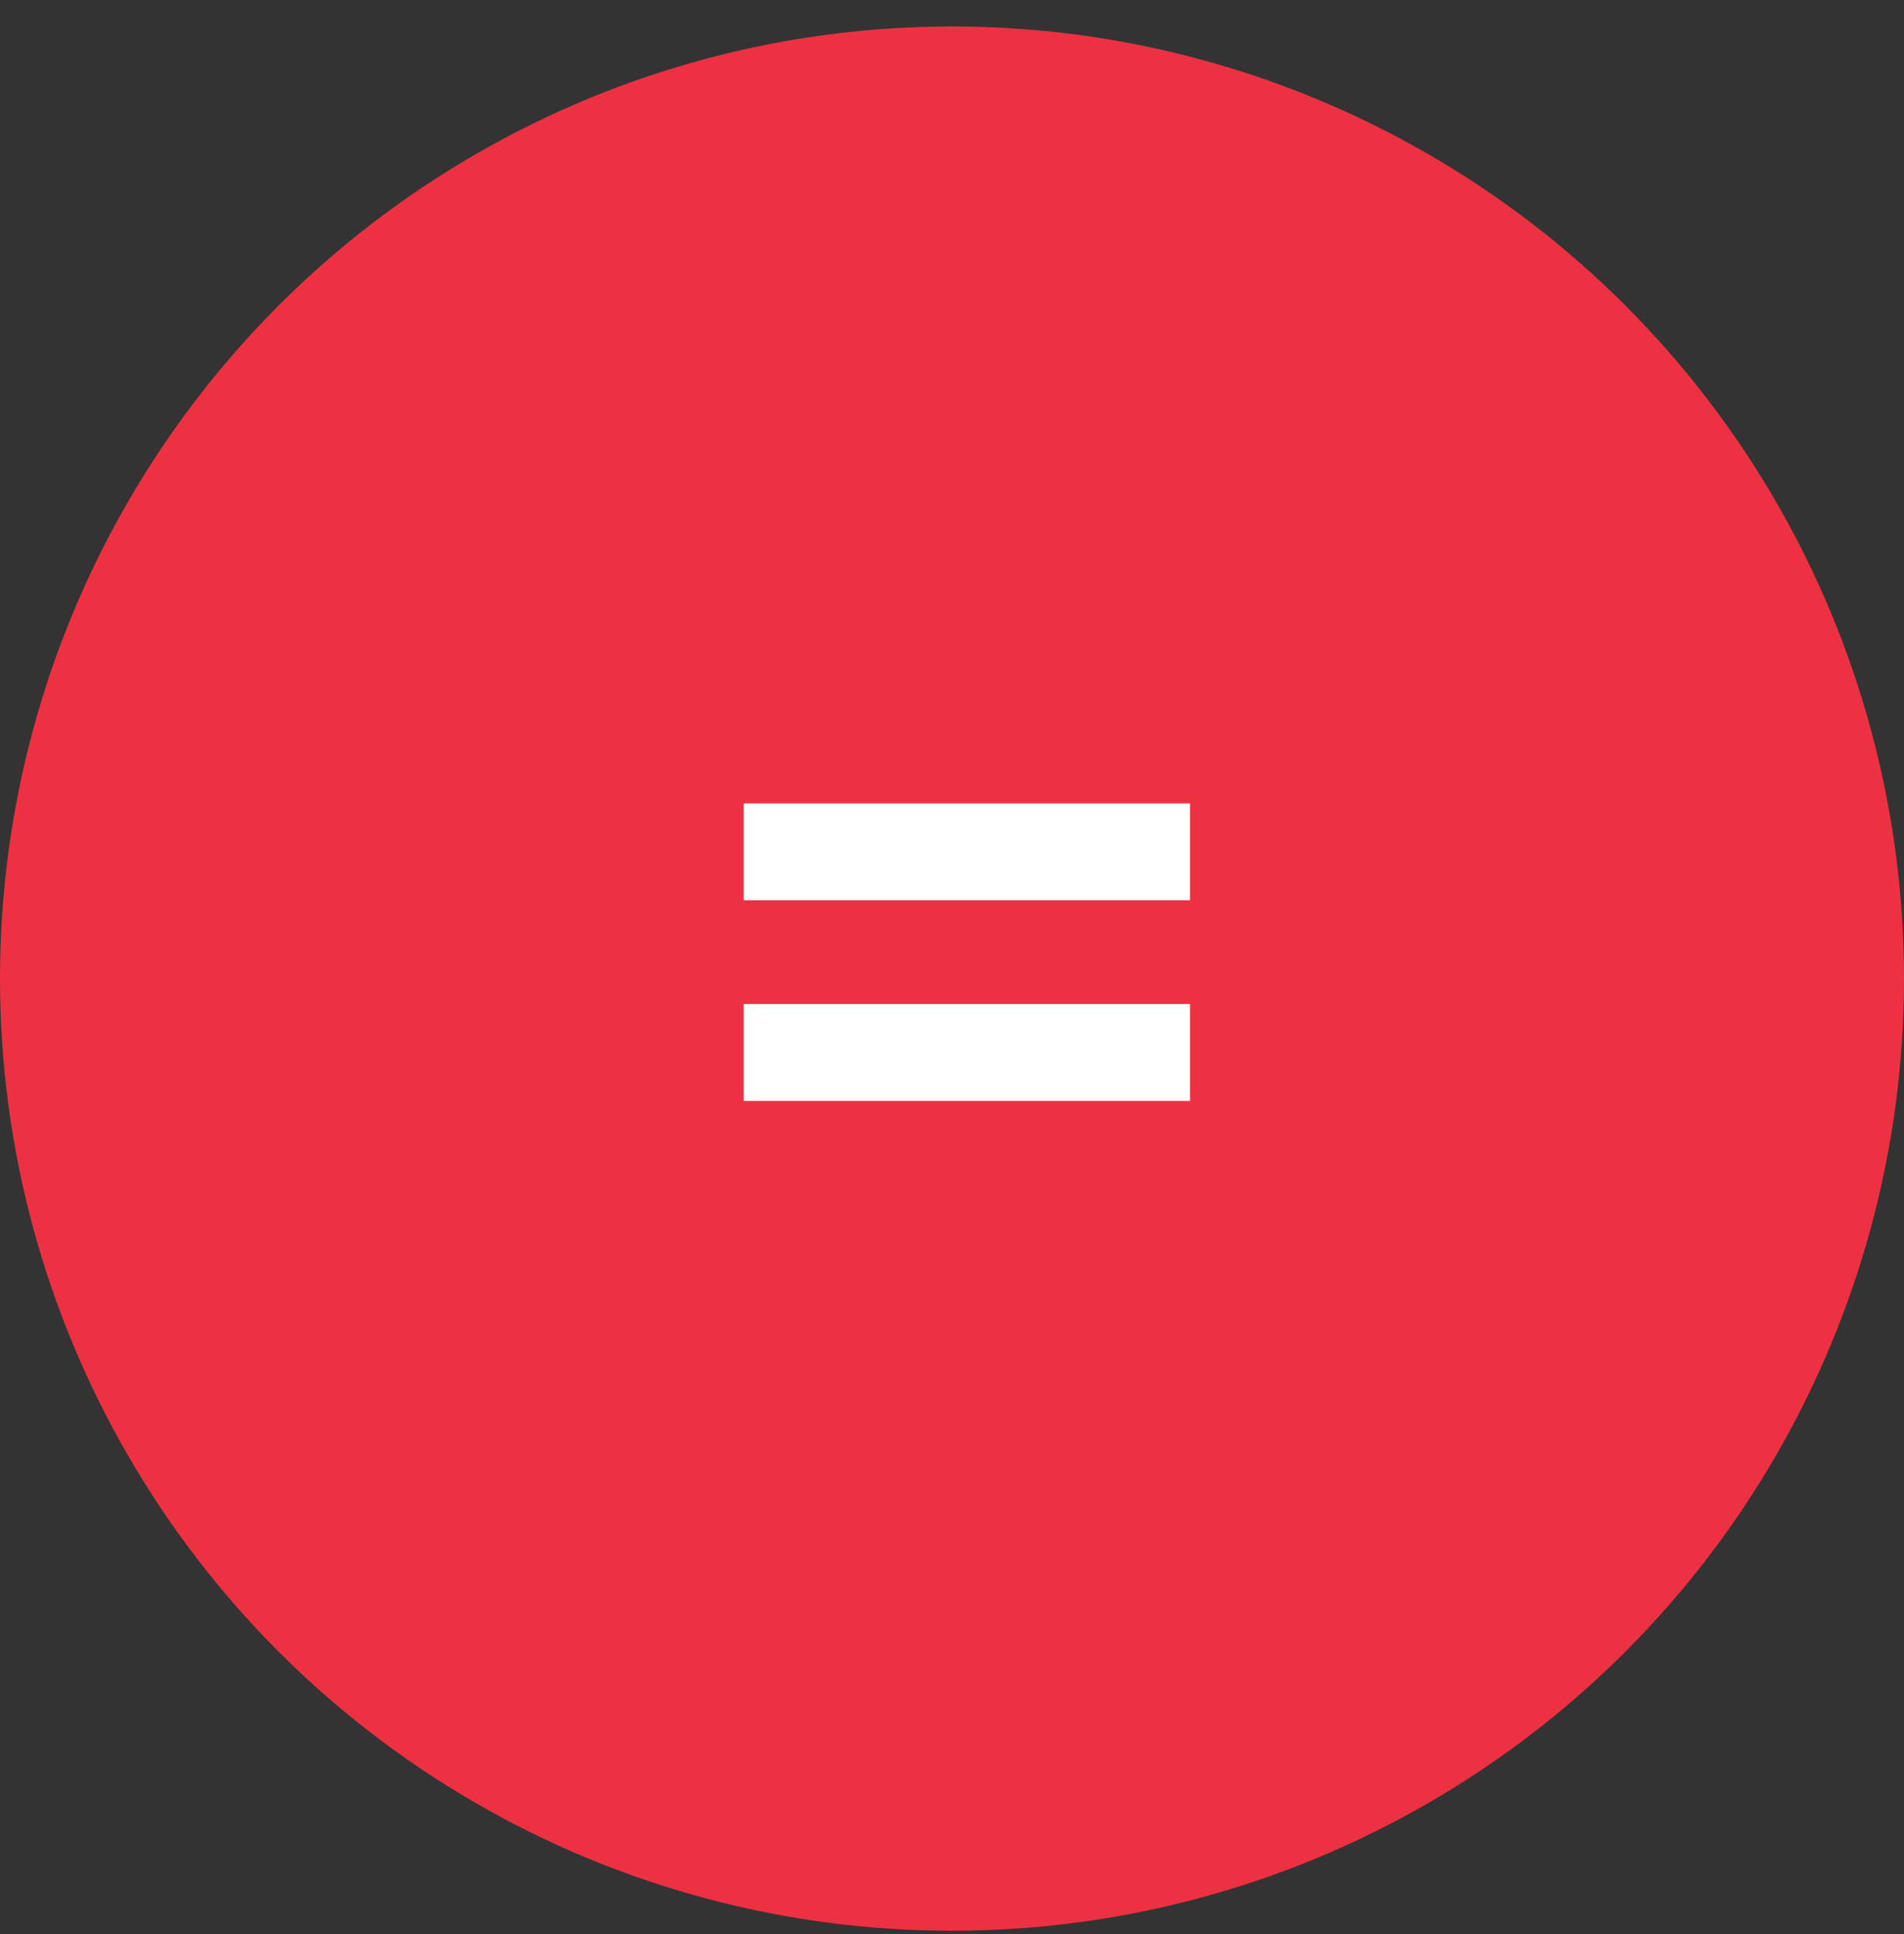
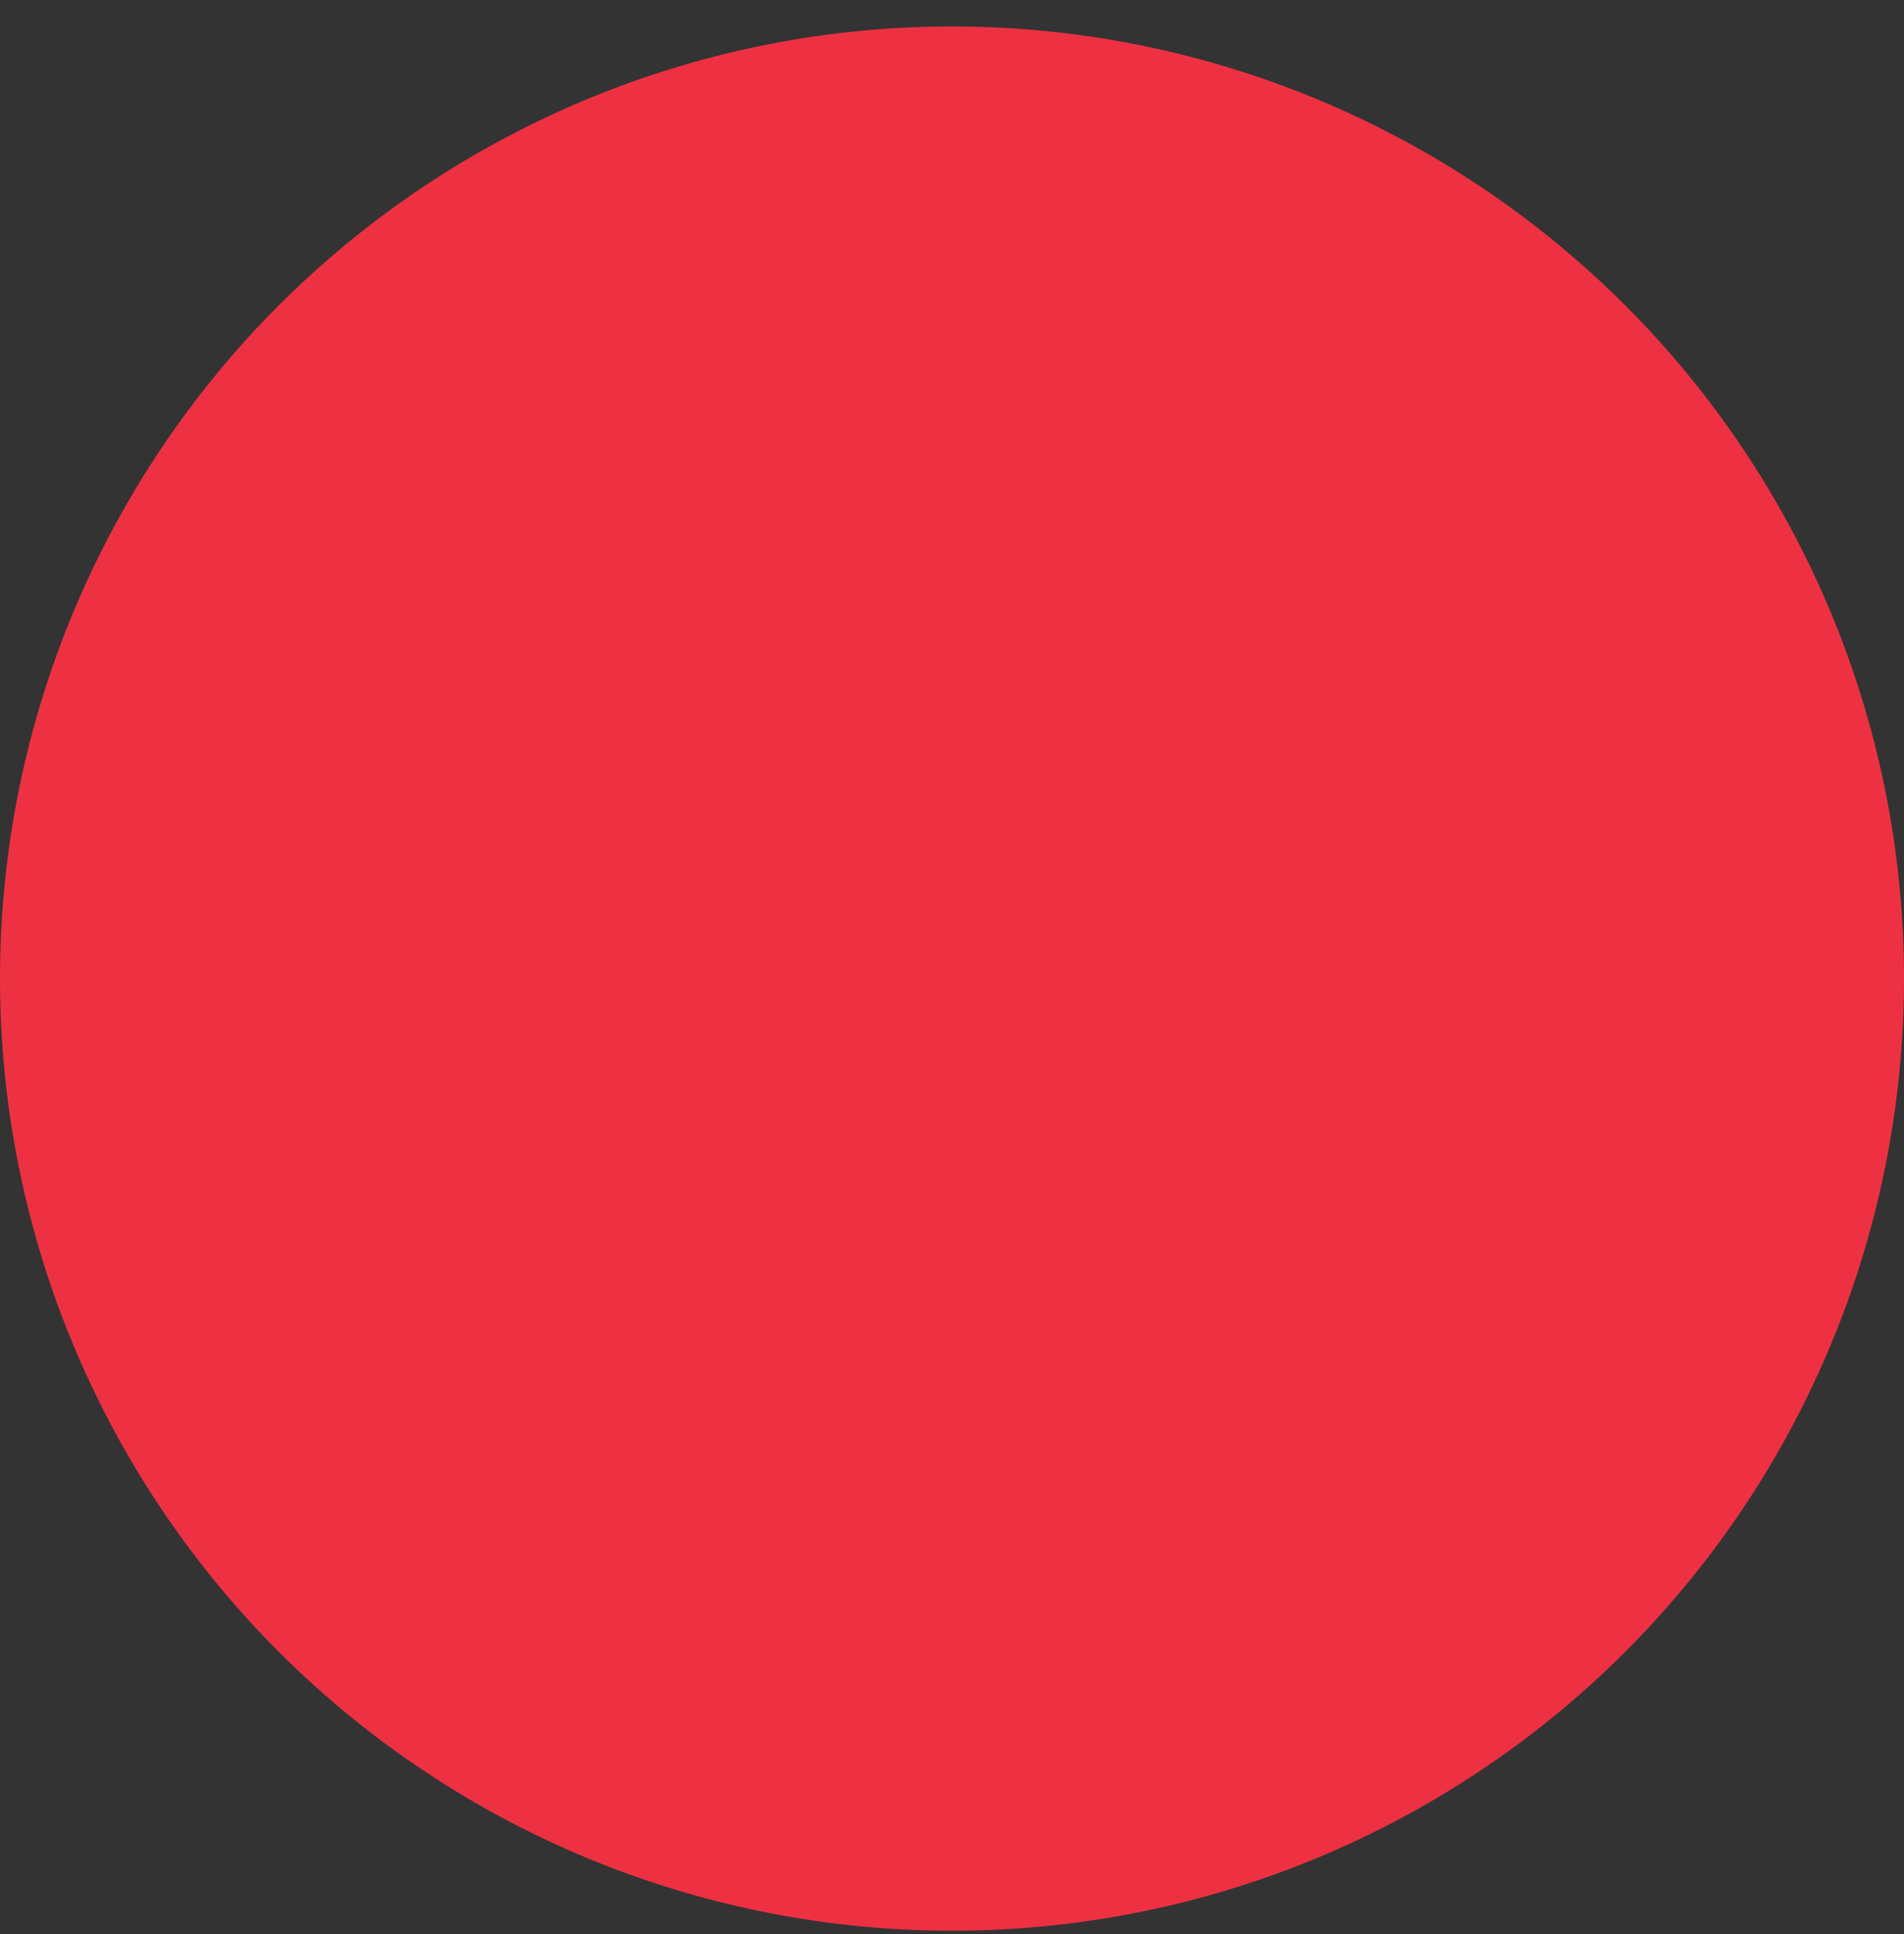
<svg xmlns="http://www.w3.org/2000/svg" width="64" height="65" viewBox="0 0 64 65" fill="none">
  <rect x="0" y="0" width="64" height="65" fill="#333333" stroke="none" />
  <circle cx="32" cy="32.889" r="32" fill="#EE3142" />
-   <path d="M25 30.256V27H40V30.256H25ZM25 37V33.744H40V37H25Z" fill="white" />
</svg>